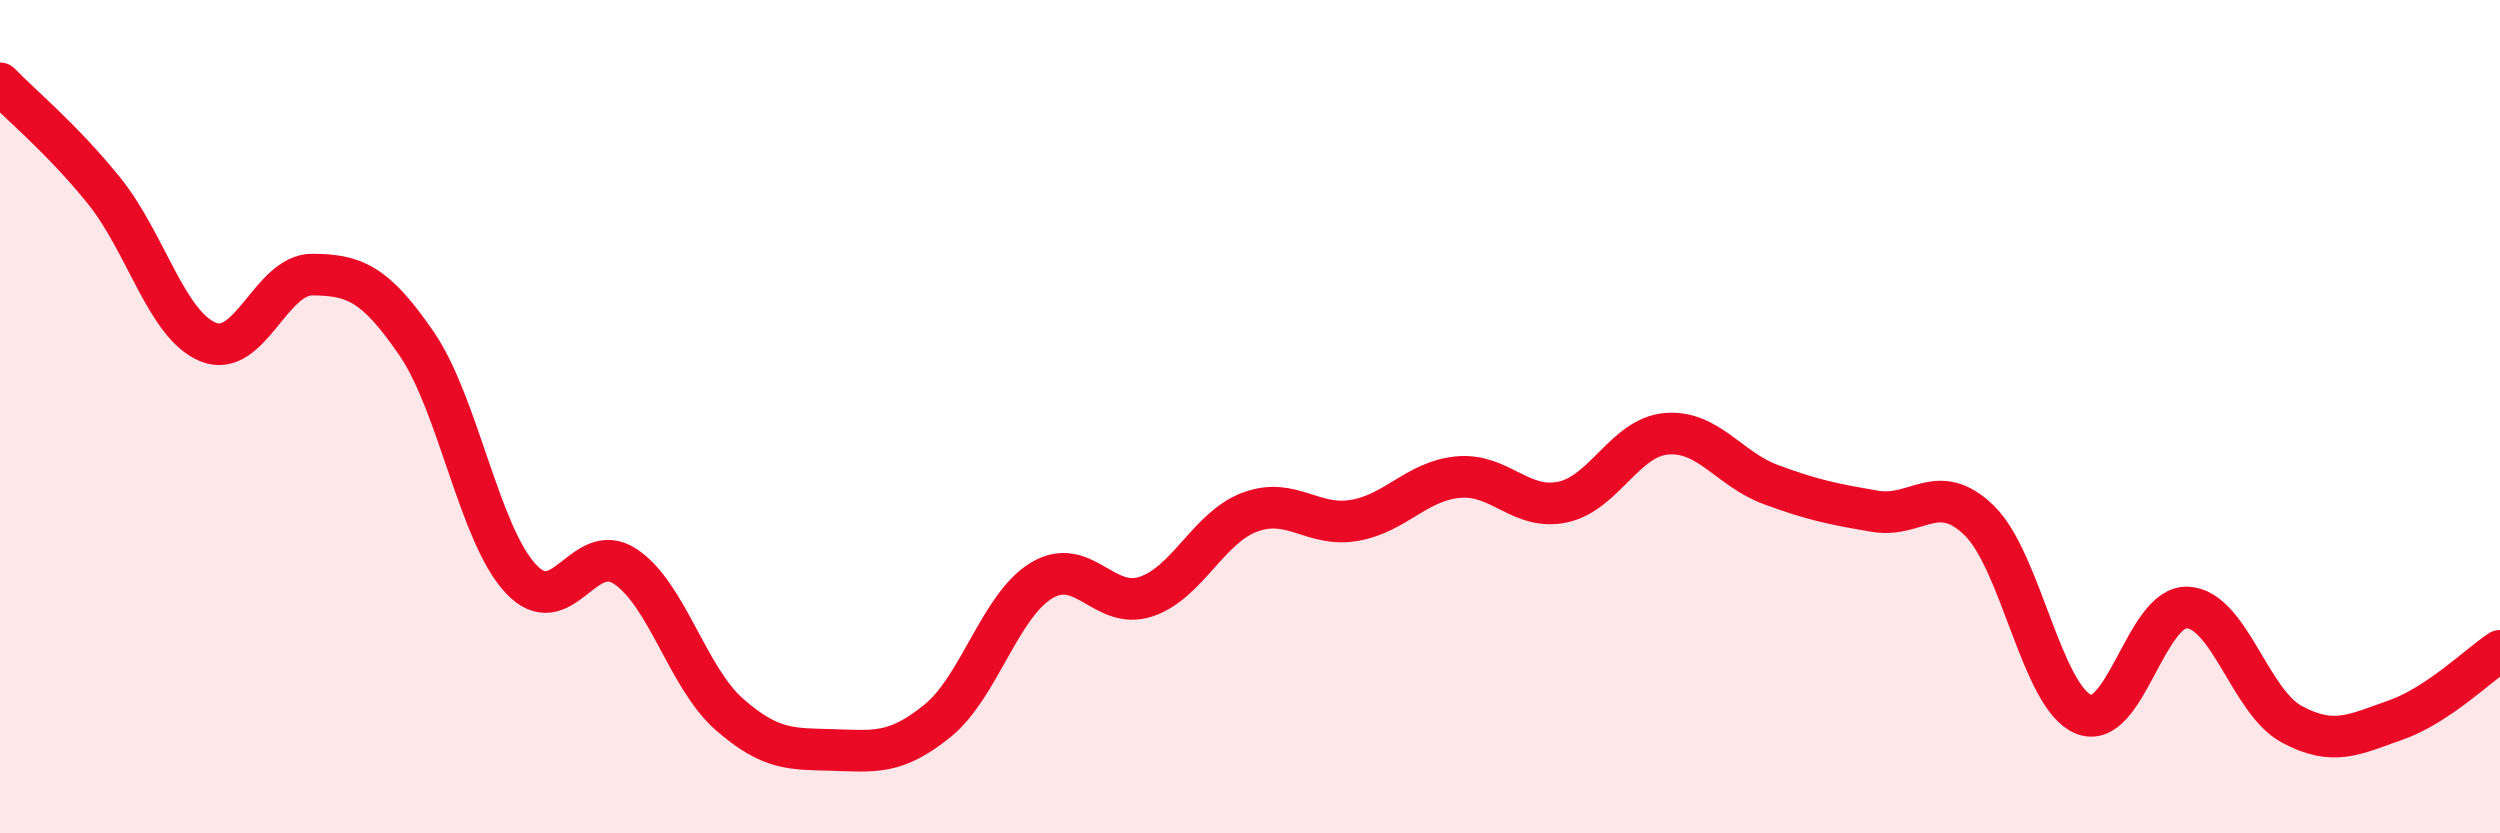
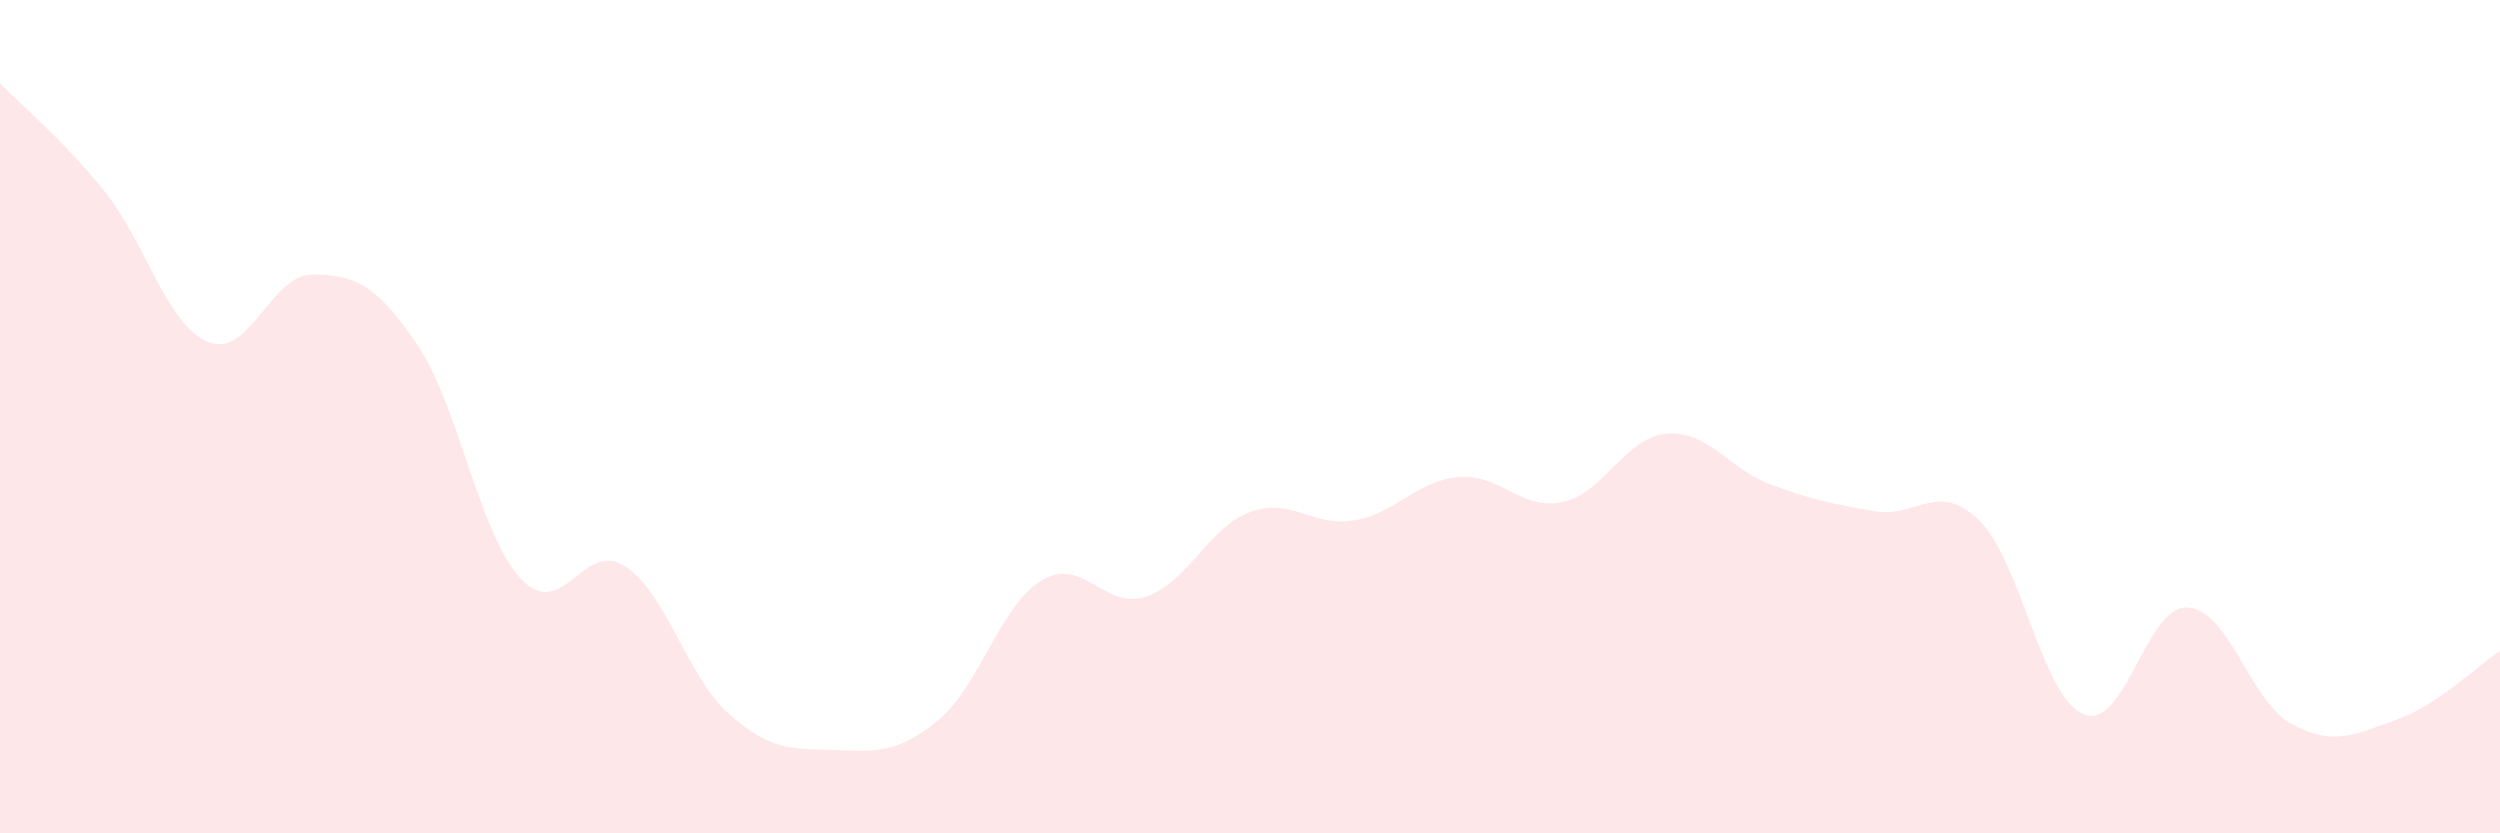
<svg xmlns="http://www.w3.org/2000/svg" width="60" height="20" viewBox="0 0 60 20">
  <path d="M 0,2 C 0.5,2.52 1.5,3.34 2.5,4.58 C 3.5,5.82 4,7.81 5,8.21 C 6,8.61 6.5,6.58 7.5,6.59 C 8.5,6.6 9,6.79 10,8.25 C 11,9.71 11.5,12.82 12.5,13.89 C 13.5,14.96 14,12.94 15,13.59 C 16,14.24 16.5,16.26 17.5,17.14 C 18.5,18.02 19,17.97 20,18 C 21,18.03 21.5,18.11 22.5,17.3 C 23.5,16.49 24,14.53 25,13.93 C 26,13.33 26.5,14.65 27.5,14.32 C 28.5,13.99 29,12.66 30,12.29 C 31,11.92 31.5,12.66 32.5,12.49 C 33.5,12.32 34,11.54 35,11.45 C 36,11.36 36.5,12.26 37.5,12.05 C 38.5,11.84 39,10.49 40,10.41 C 41,10.33 41.5,11.26 42.5,11.63 C 43.5,12 44,12.1 45,12.27 C 46,12.44 46.5,11.52 47.5,12.49 C 48.5,13.46 49,16.72 50,17.14 C 51,17.56 51.5,14.53 52.5,14.58 C 53.5,14.63 54,16.84 55,17.38 C 56,17.92 56.5,17.63 57.5,17.28 C 58.5,16.93 59.5,15.95 60,15.62L60 20L0 20Z" fill="#EB0A25" opacity="0.1" stroke-linecap="round" stroke-linejoin="round" />
-   <path d="M 0,2 C 0.5,2.52 1.5,3.34 2.5,4.58 C 3.5,5.82 4,7.81 5,8.21 C 6,8.61 6.5,6.58 7.5,6.59 C 8.5,6.6 9,6.79 10,8.25 C 11,9.71 11.5,12.82 12.5,13.89 C 13.5,14.96 14,12.94 15,13.59 C 16,14.24 16.5,16.26 17.5,17.14 C 18.5,18.02 19,17.97 20,18 C 21,18.03 21.5,18.11 22.5,17.3 C 23.5,16.49 24,14.53 25,13.93 C 26,13.33 26.5,14.65 27.5,14.32 C 28.5,13.99 29,12.66 30,12.29 C 31,11.92 31.5,12.66 32.5,12.49 C 33.5,12.32 34,11.54 35,11.45 C 36,11.36 36.5,12.26 37.5,12.05 C 38.5,11.84 39,10.49 40,10.41 C 41,10.33 41.5,11.26 42.5,11.63 C 43.5,12 44,12.1 45,12.27 C 46,12.44 46.5,11.52 47.5,12.49 C 48.5,13.46 49,16.72 50,17.14 C 51,17.56 51.5,14.53 52.5,14.58 C 53.5,14.63 54,16.84 55,17.38 C 56,17.92 56.5,17.63 57.5,17.28 C 58.5,16.93 59.5,15.95 60,15.62" stroke="#EB0A25" stroke-width="1" fill="none" stroke-linecap="round" stroke-linejoin="round" />
</svg>